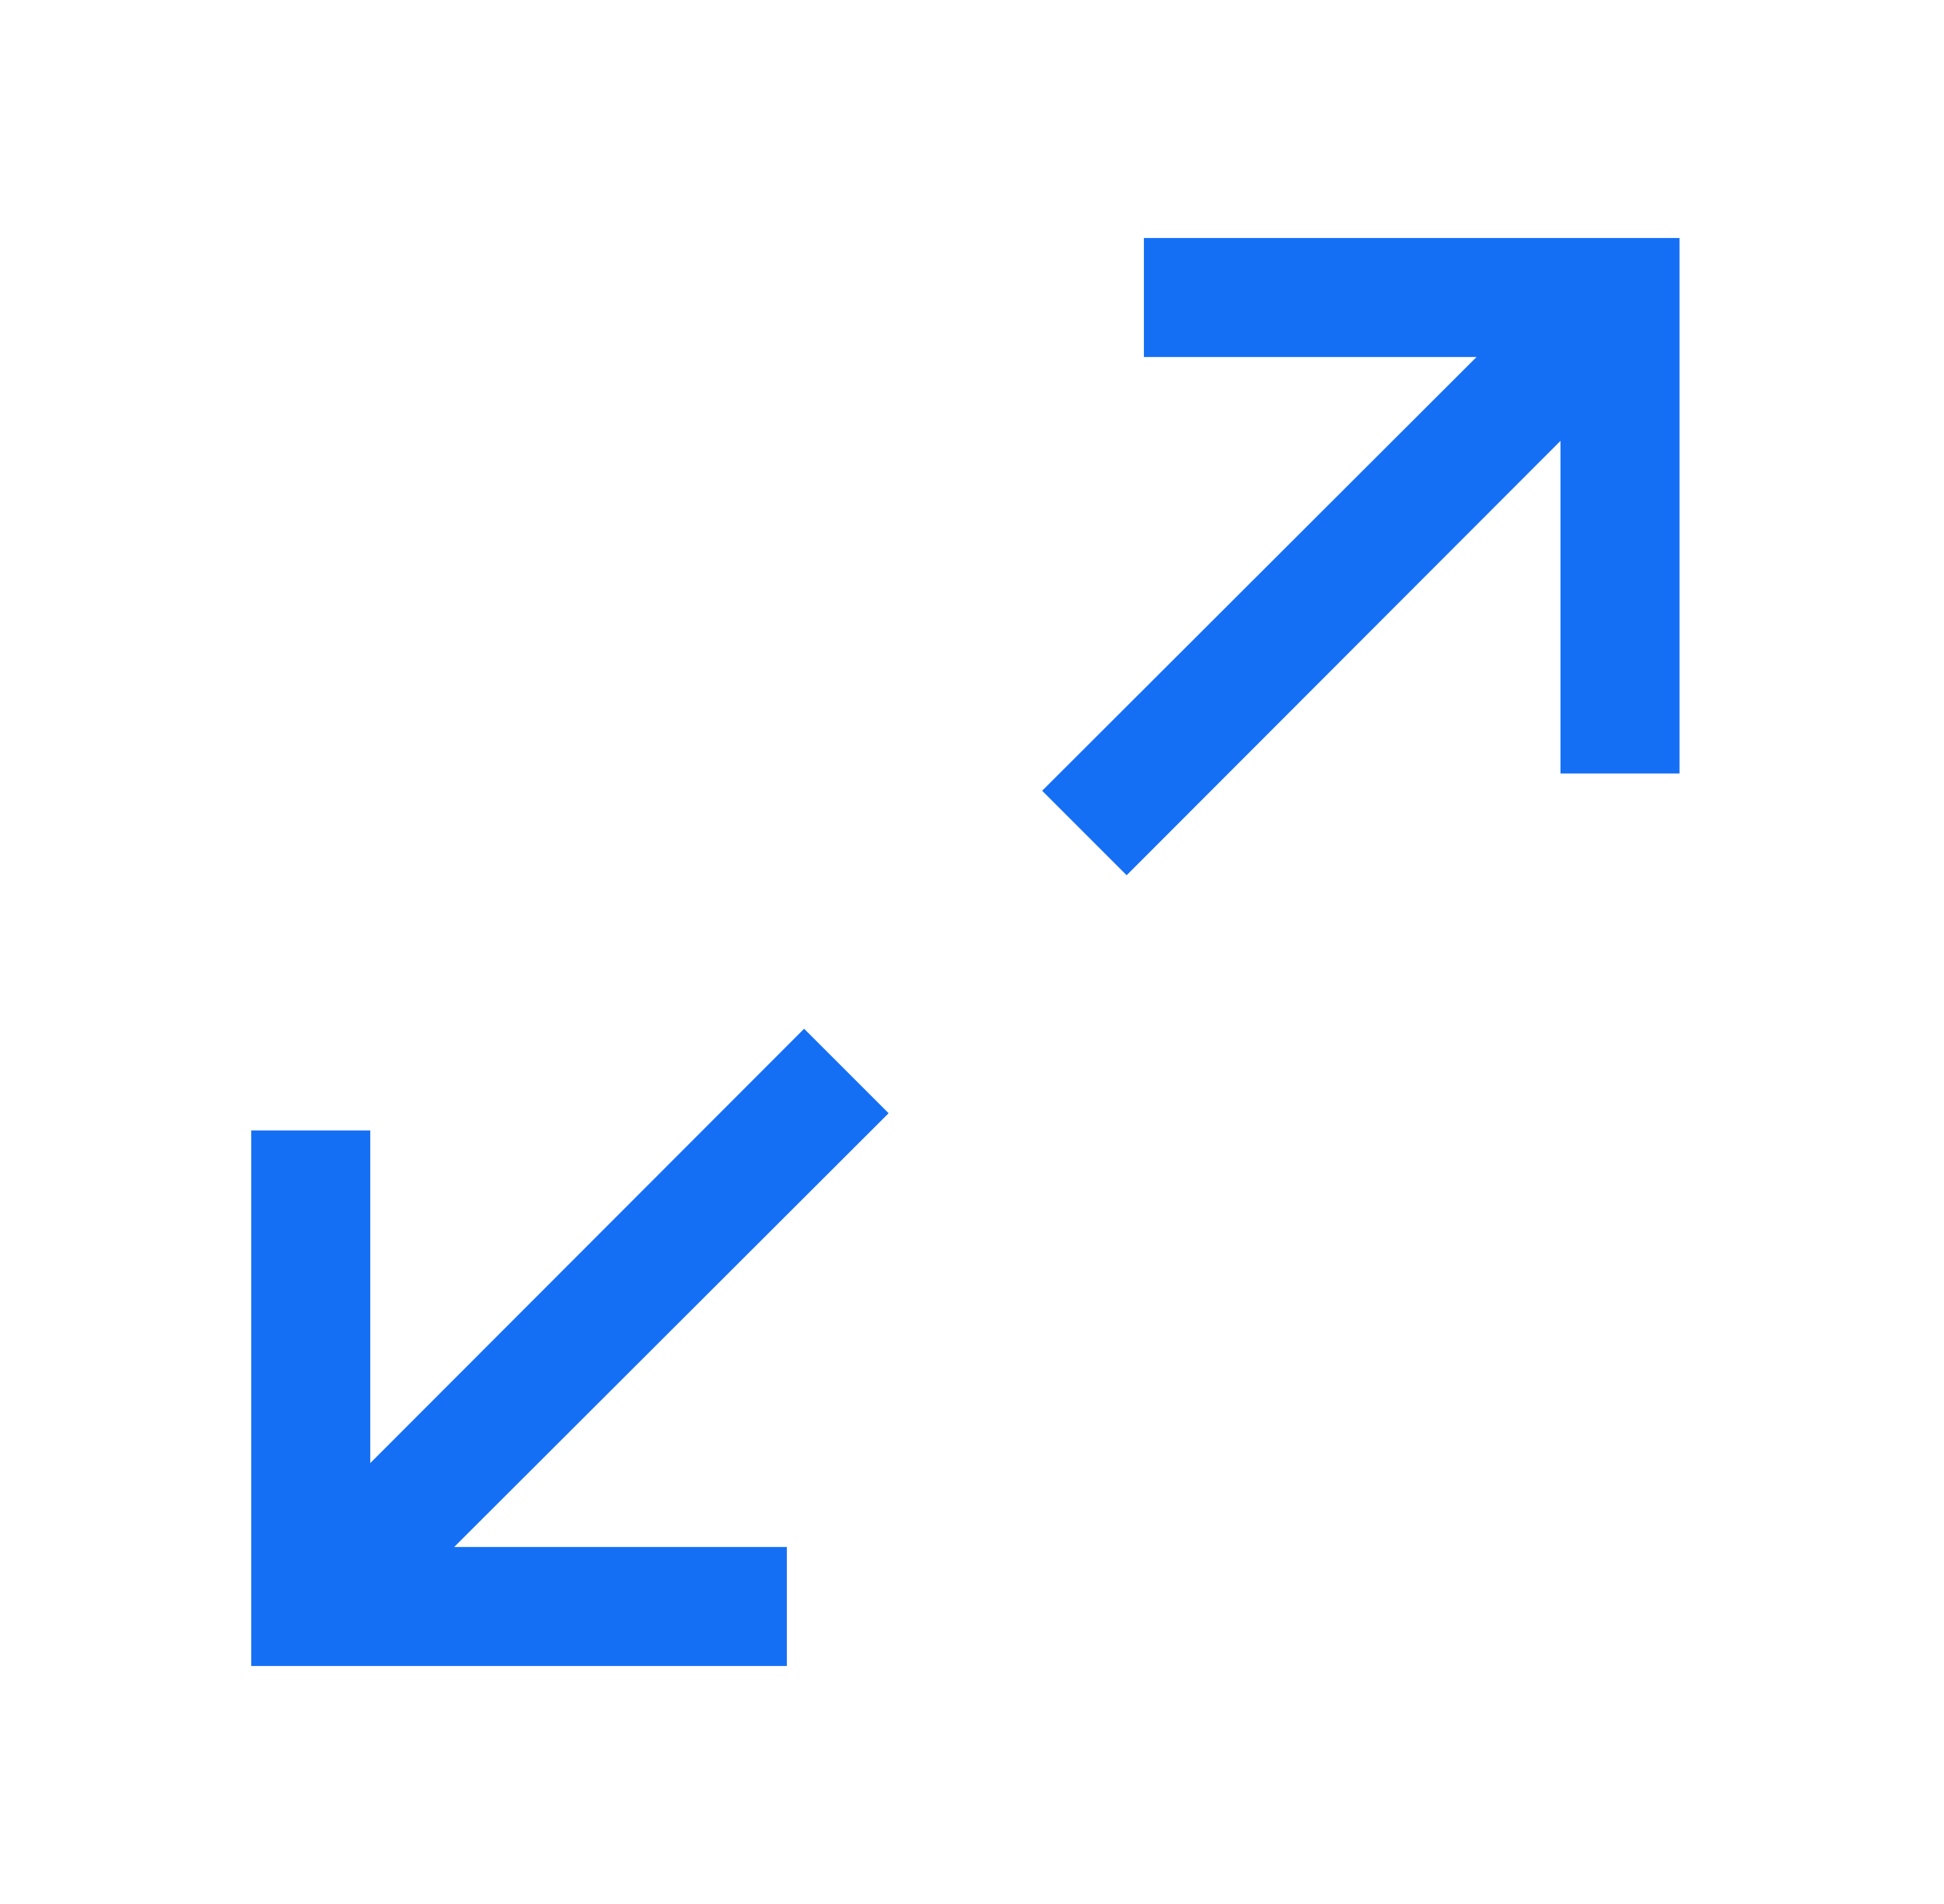
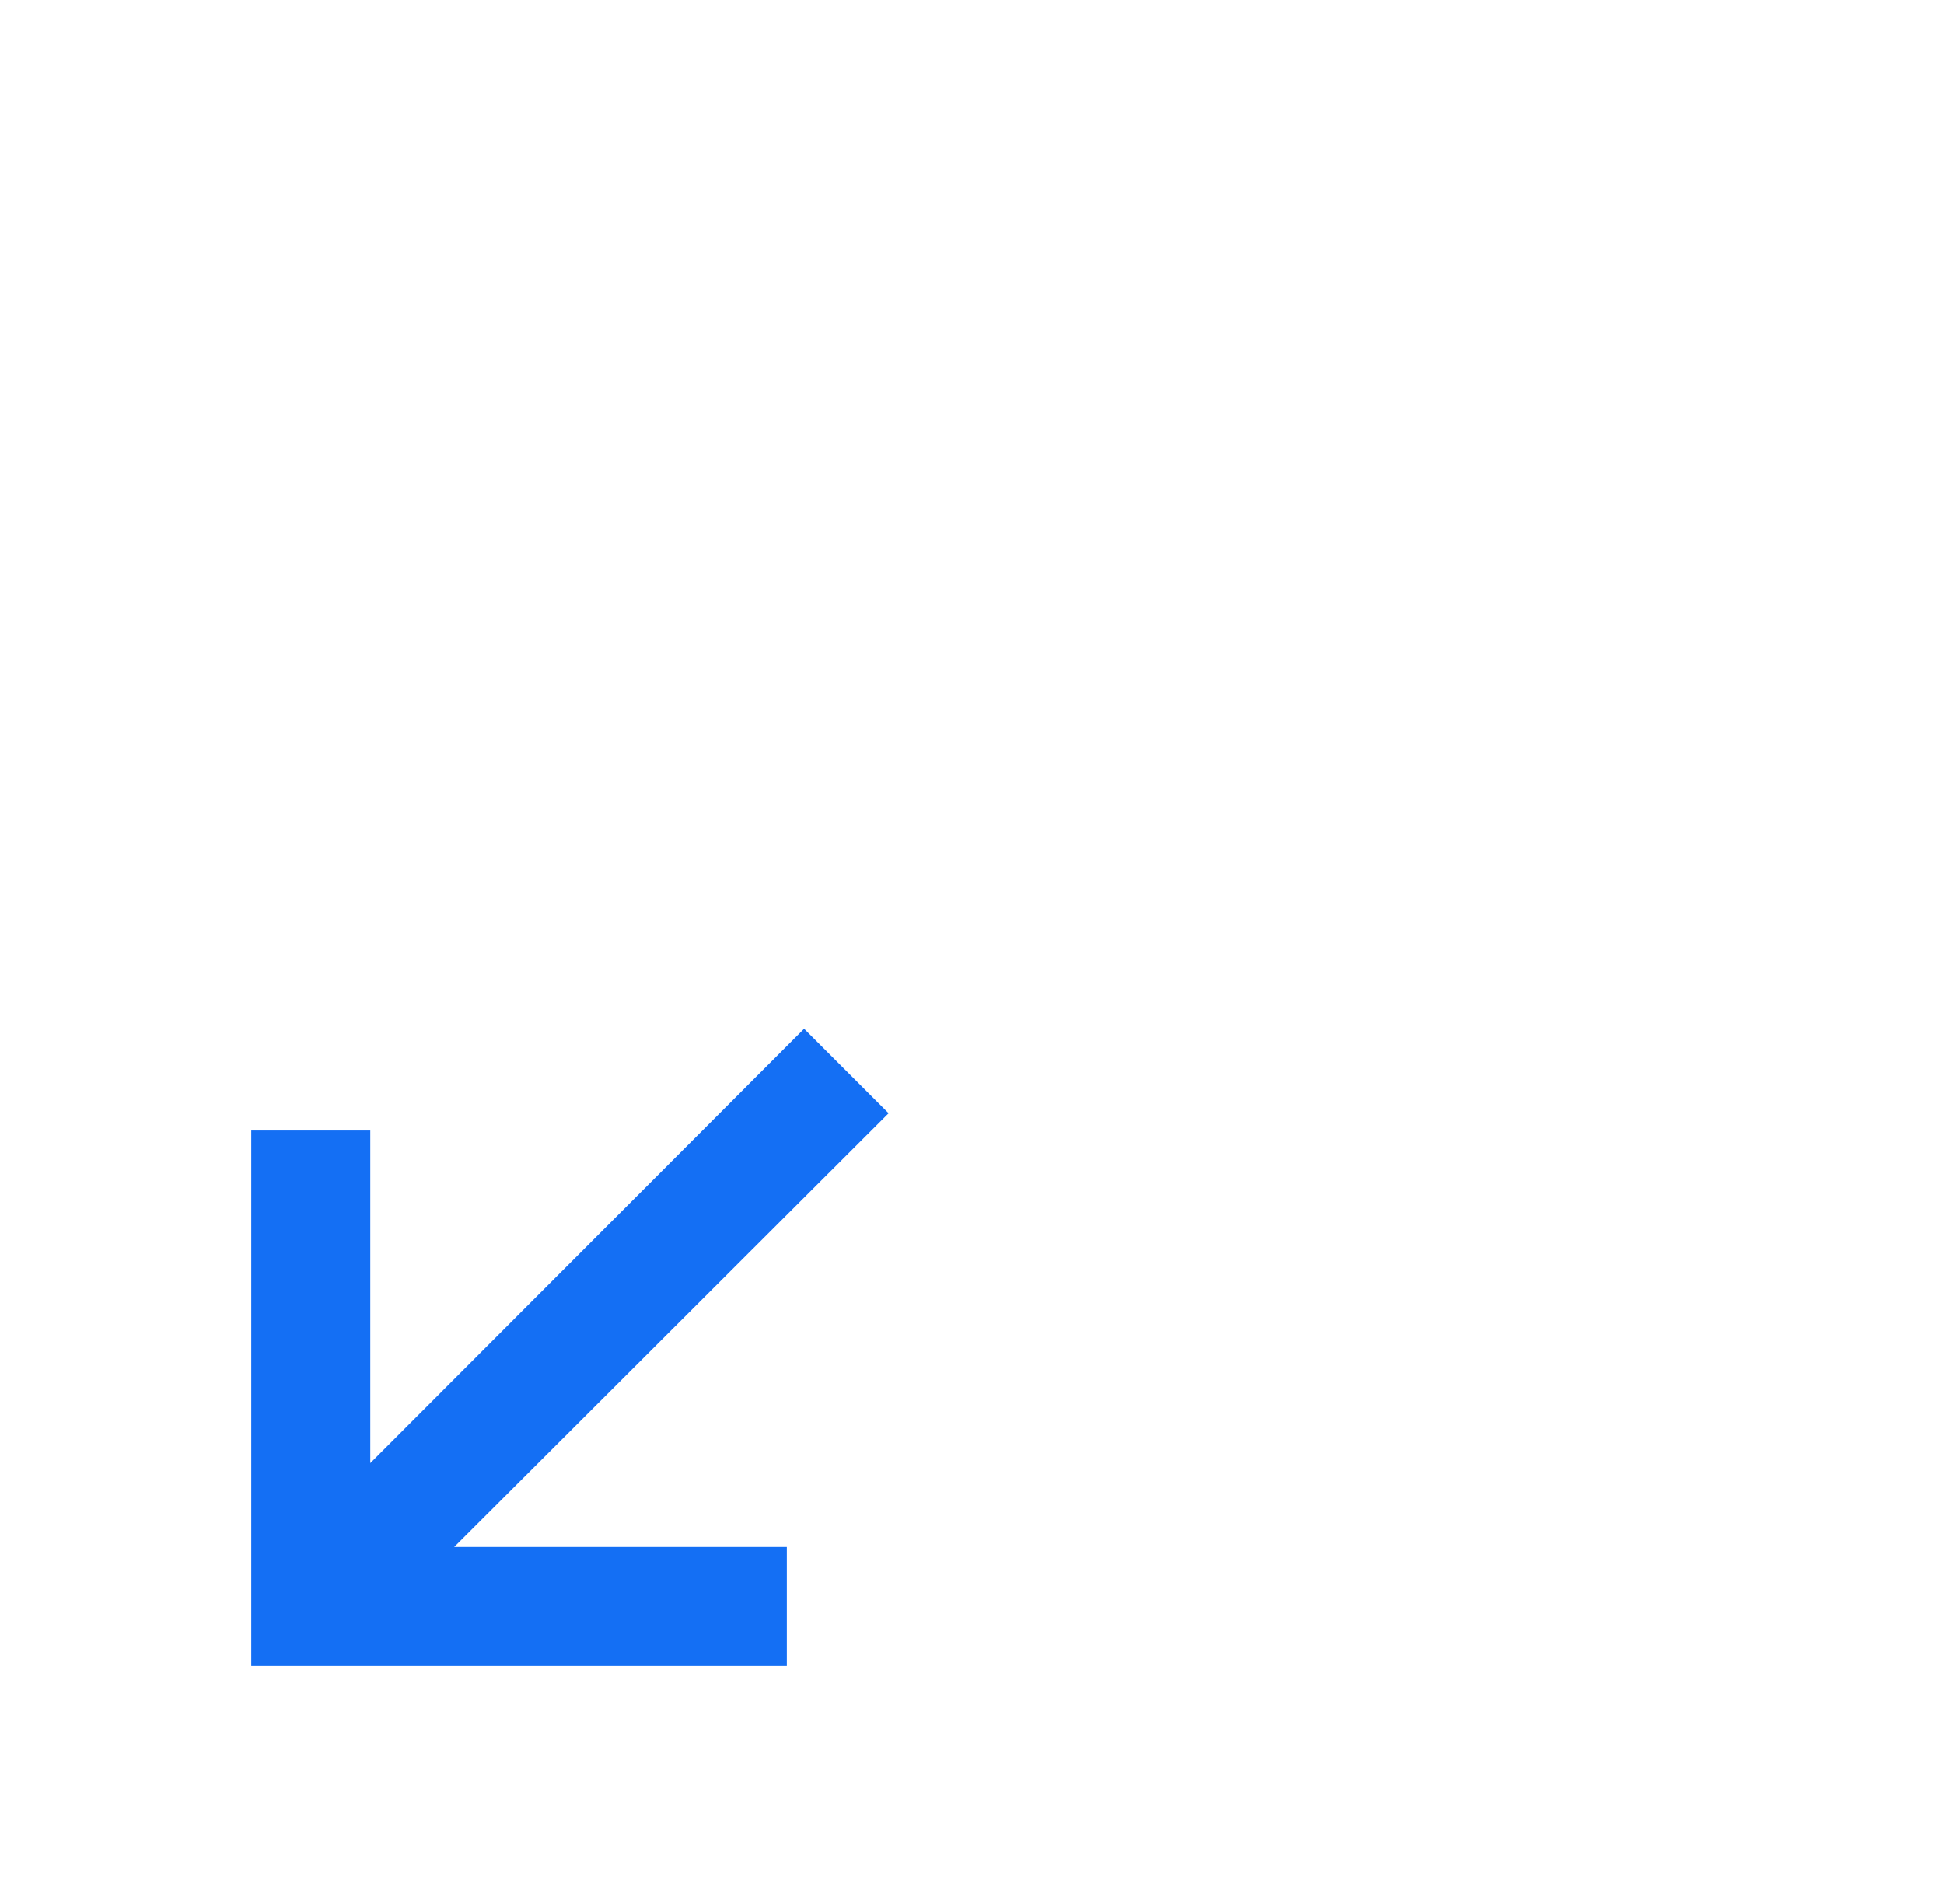
<svg xmlns="http://www.w3.org/2000/svg" width="49" height="48" viewBox="0 0 49 48" fill="none">
-   <path d="M28.833 9V6H42.333V19.5H39.333V11.115L28.398 22.065L26.268 19.935L37.218 9H28.833Z" fill="#146FF4" />
  <path d="M9.333 36.885L20.268 25.935L22.398 28.065L11.448 39H19.833V42H6.333V28.5H9.333V36.885Z" fill="#146FF4" />
</svg>